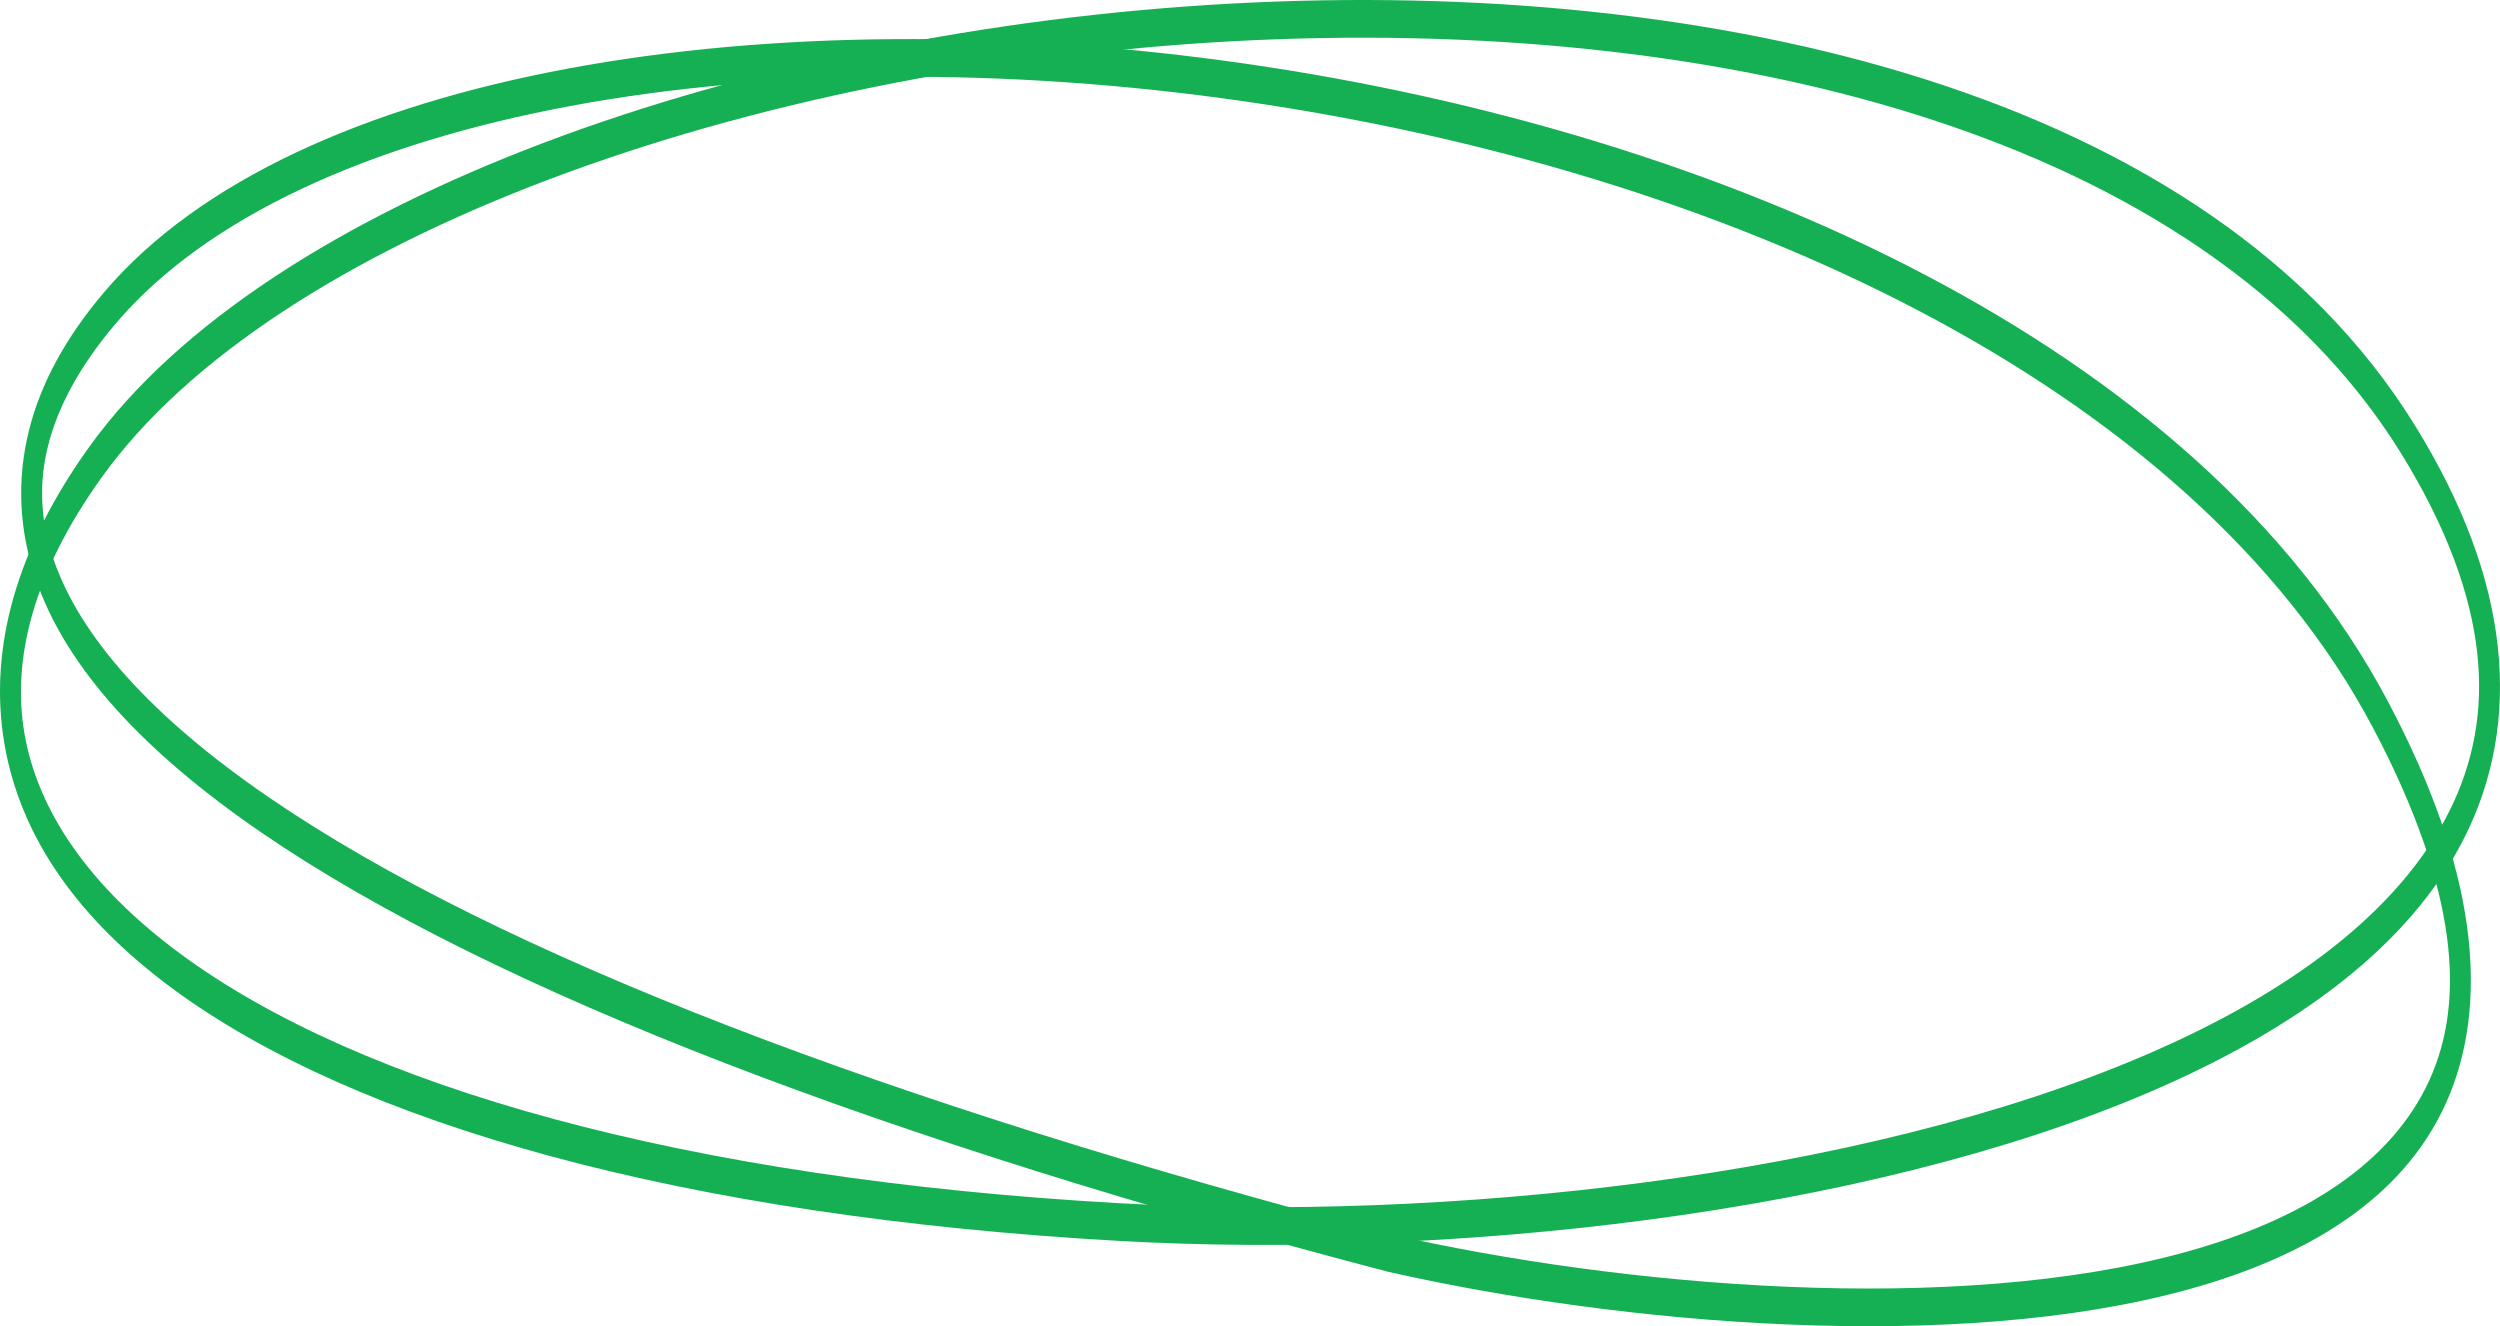
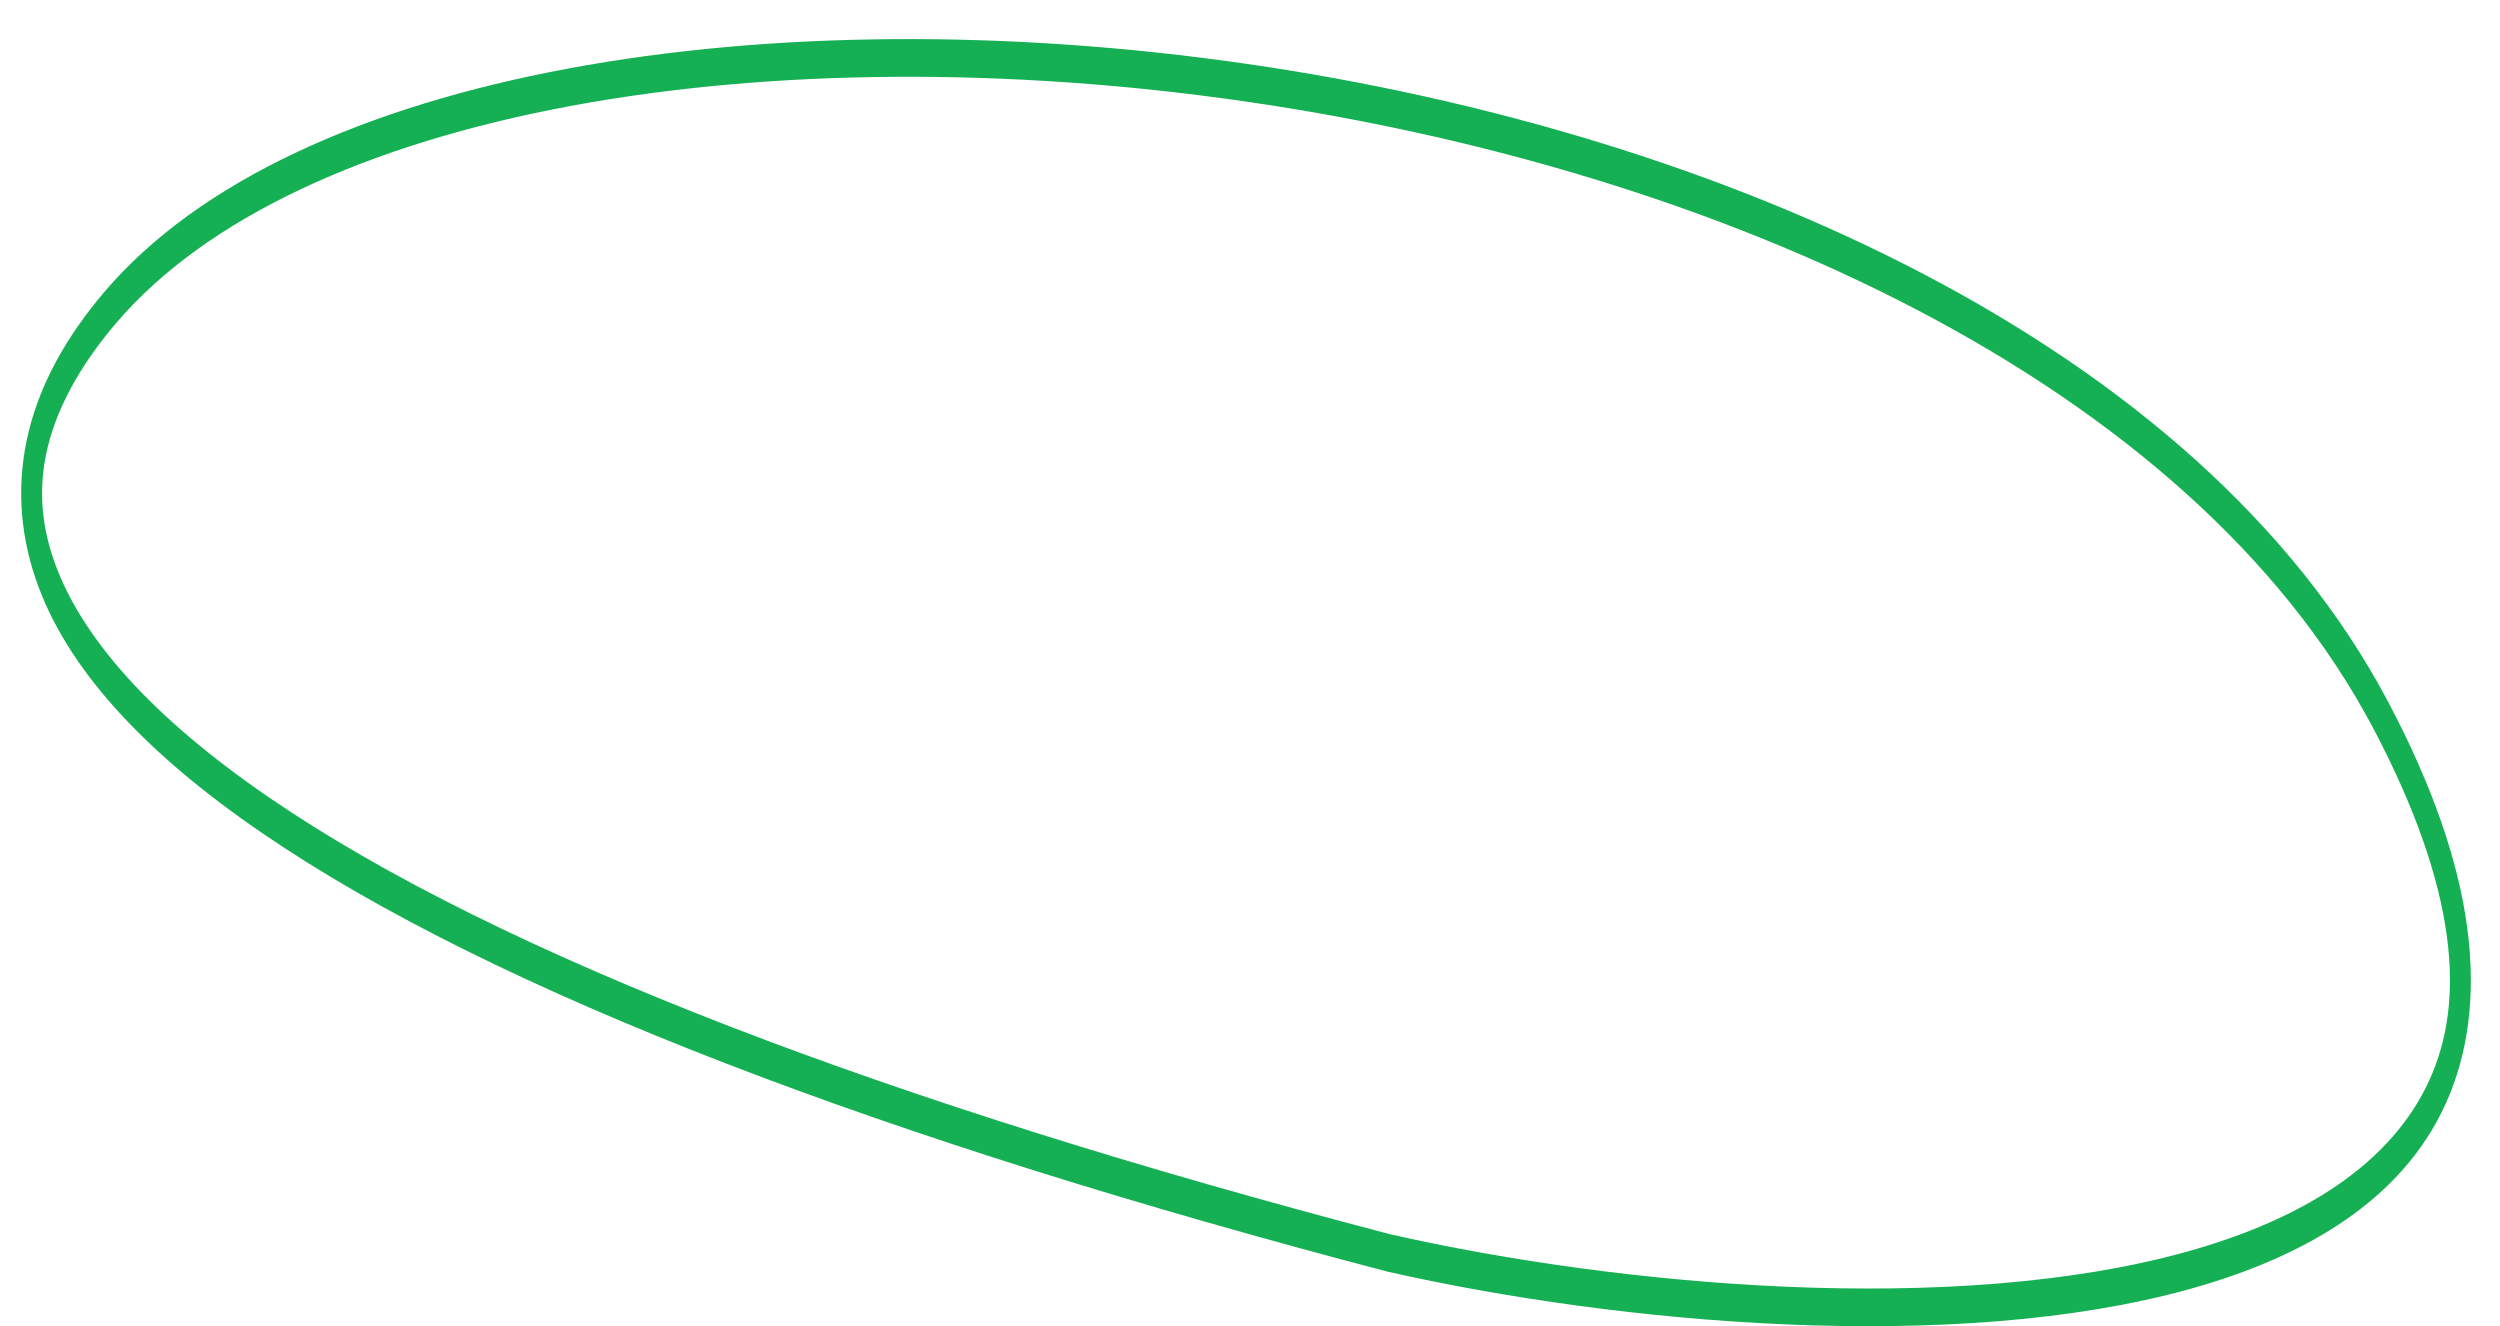
<svg xmlns="http://www.w3.org/2000/svg" width="164" height="87" viewBox="0 0 164 87" fill="none">
  <path fill-rule="evenodd" clip-rule="evenodd" d="M143.673 84.553C128.239 88.854 106.176 86.85 90.995 83.414C90.98 83.411 90.965 83.406 90.95 83.401C58.414 74.875 32.498 65.139 17.146 54.614C13.303 51.979 10.101 49.282 7.615 46.52C5.139 43.77 3.319 40.899 2.306 37.876C1.271 34.786 1.088 31.55 1.883 28.307C2.656 25.152 4.323 22.126 6.815 19.187C13.074 11.805 24.057 6.96 37.274 4.496C50.525 2.025 66.134 1.929 81.734 4.182C97.333 6.435 112.947 11.039 126.204 17.987C139.436 24.922 150.421 34.242 156.661 46.039C159.558 51.517 161.251 56.418 161.845 60.815C162.45 65.288 161.906 69.164 160.44 72.4C159.001 75.574 156.707 78.067 153.862 80.029C151.008 81.999 147.536 83.476 143.673 84.553ZM91.196 80.968C106.328 84.389 128.225 86.356 143.464 82.109C147.272 81.048 150.64 79.605 153.373 77.72C156.115 75.828 158.156 73.533 159.378 70.835C160.573 68.198 161.016 65.118 160.513 61.4C160 57.606 158.49 53.08 155.669 47.746C149.686 36.436 138.994 27.265 125.822 20.361C112.675 13.471 97.157 8.889 81.624 6.647C66.093 4.404 50.569 4.503 37.415 6.955C24.227 9.414 13.531 14.22 7.566 21.256C5.168 24.084 3.755 26.786 3.137 29.307C2.54 31.741 2.652 34.129 3.479 36.597C4.329 39.133 5.937 41.753 8.334 44.415C10.721 47.066 13.837 49.7 17.634 52.303C32.838 62.727 58.634 72.437 91.178 80.963C91.184 80.965 91.19 80.966 91.196 80.968Z" fill="#16B054" />
-   <path fill-rule="evenodd" clip-rule="evenodd" d="M0.3 48.852C-0.808 42.445 1.176 35.843 5.826 29.353C11.702 21.153 22.531 14.327 35.772 9.328C49.044 4.317 64.843 1.104 80.746 0.237C96.647 -0.63 112.676 0.847 126.403 5.235C140.102 9.613 151.622 16.924 158.4 27.874C161.552 32.966 163.346 37.789 163.851 42.376C164.366 47.043 163.522 51.236 161.69 54.899C159.877 58.524 157.078 61.678 153.587 64.425C150.086 67.181 145.841 69.566 141.088 71.609C122.091 79.776 94.704 82.6 73.459 81.406C44.851 79.799 23.344 73.753 11.267 64.814C8.242 62.574 5.78 60.133 3.939 57.498C2.099 54.866 0.842 51.984 0.3 48.852ZM11.776 62.527C23.611 71.287 44.91 77.328 73.488 78.934C94.668 80.124 121.922 77.3 140.758 69.203C145.463 67.18 149.625 64.835 153.028 62.157C156.44 59.471 159.04 56.487 160.669 53.231C162.279 50.011 162.92 46.578 162.507 42.834C162.086 39.01 160.542 34.638 157.492 29.709C151.014 19.244 139.817 12.03 126.178 7.67C112.568 3.32 96.638 1.846 80.802 2.709C64.967 3.573 49.249 6.772 36.066 11.749C22.851 16.739 12.286 23.479 6.671 31.316C2.128 37.656 0.771 43.297 1.608 48.138C2.039 50.63 3.077 53.123 4.783 55.566C6.488 58.007 8.823 60.341 11.776 62.527Z" fill="#16B054" />
</svg>